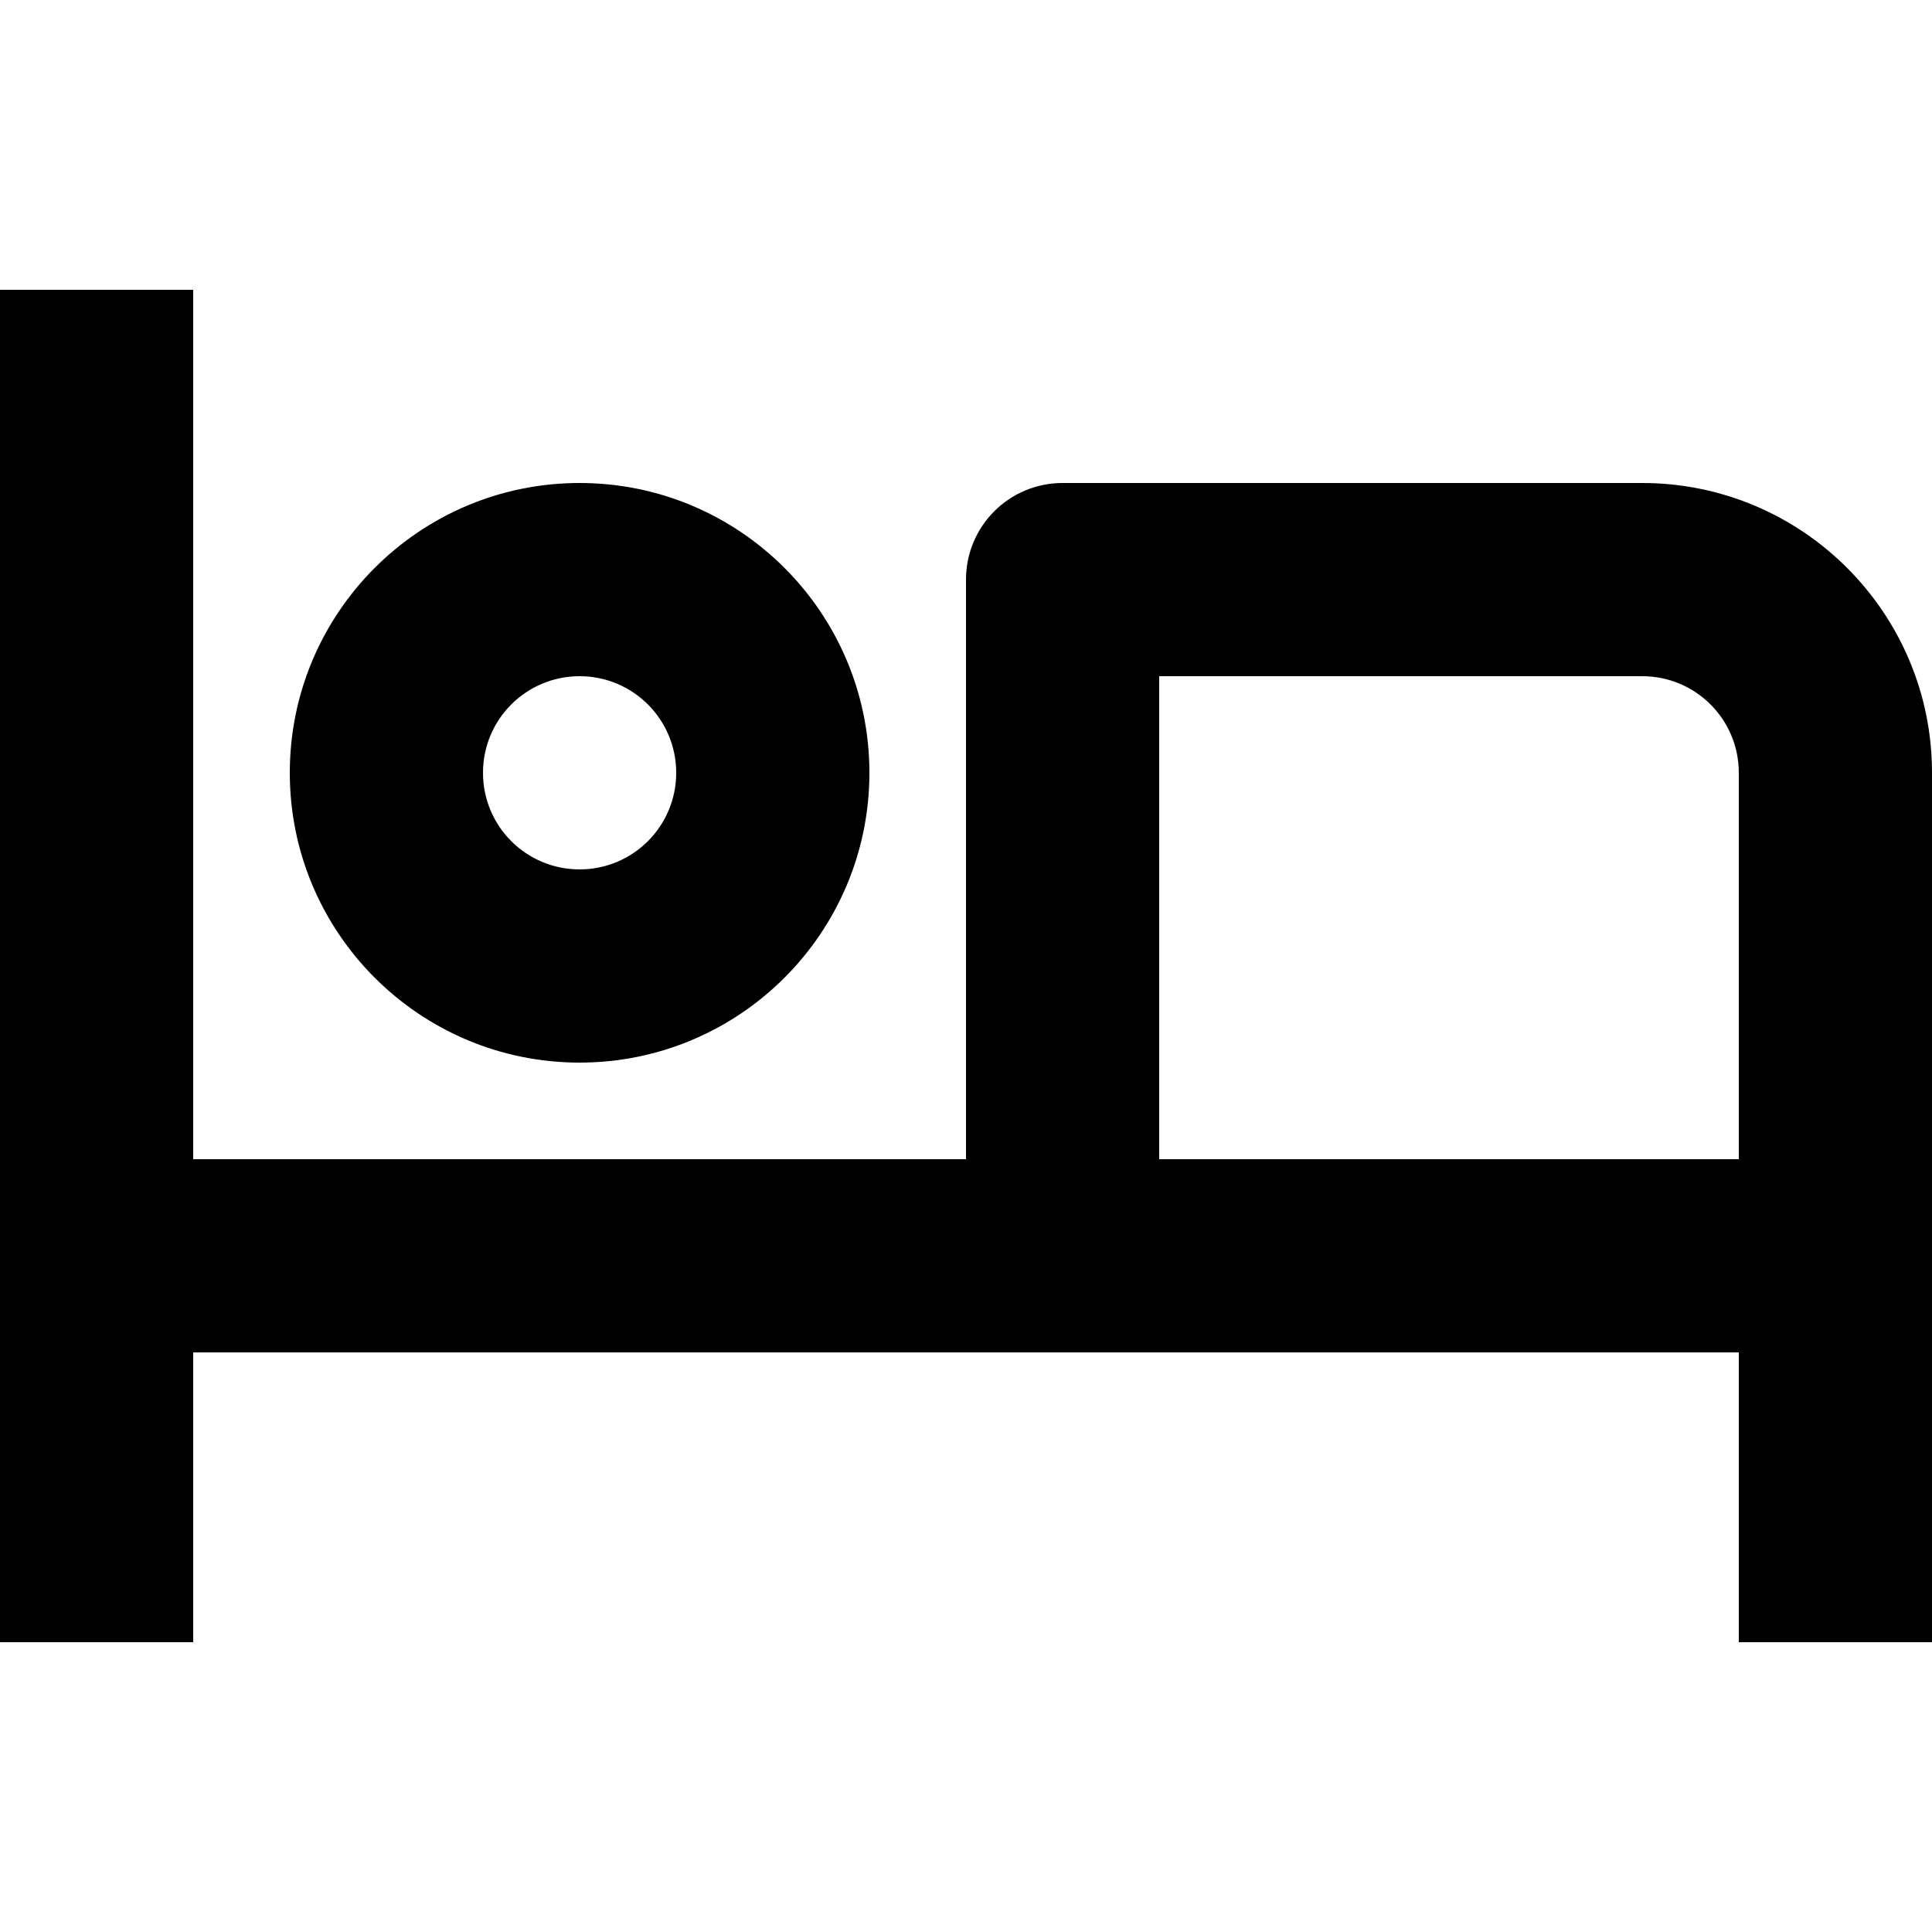
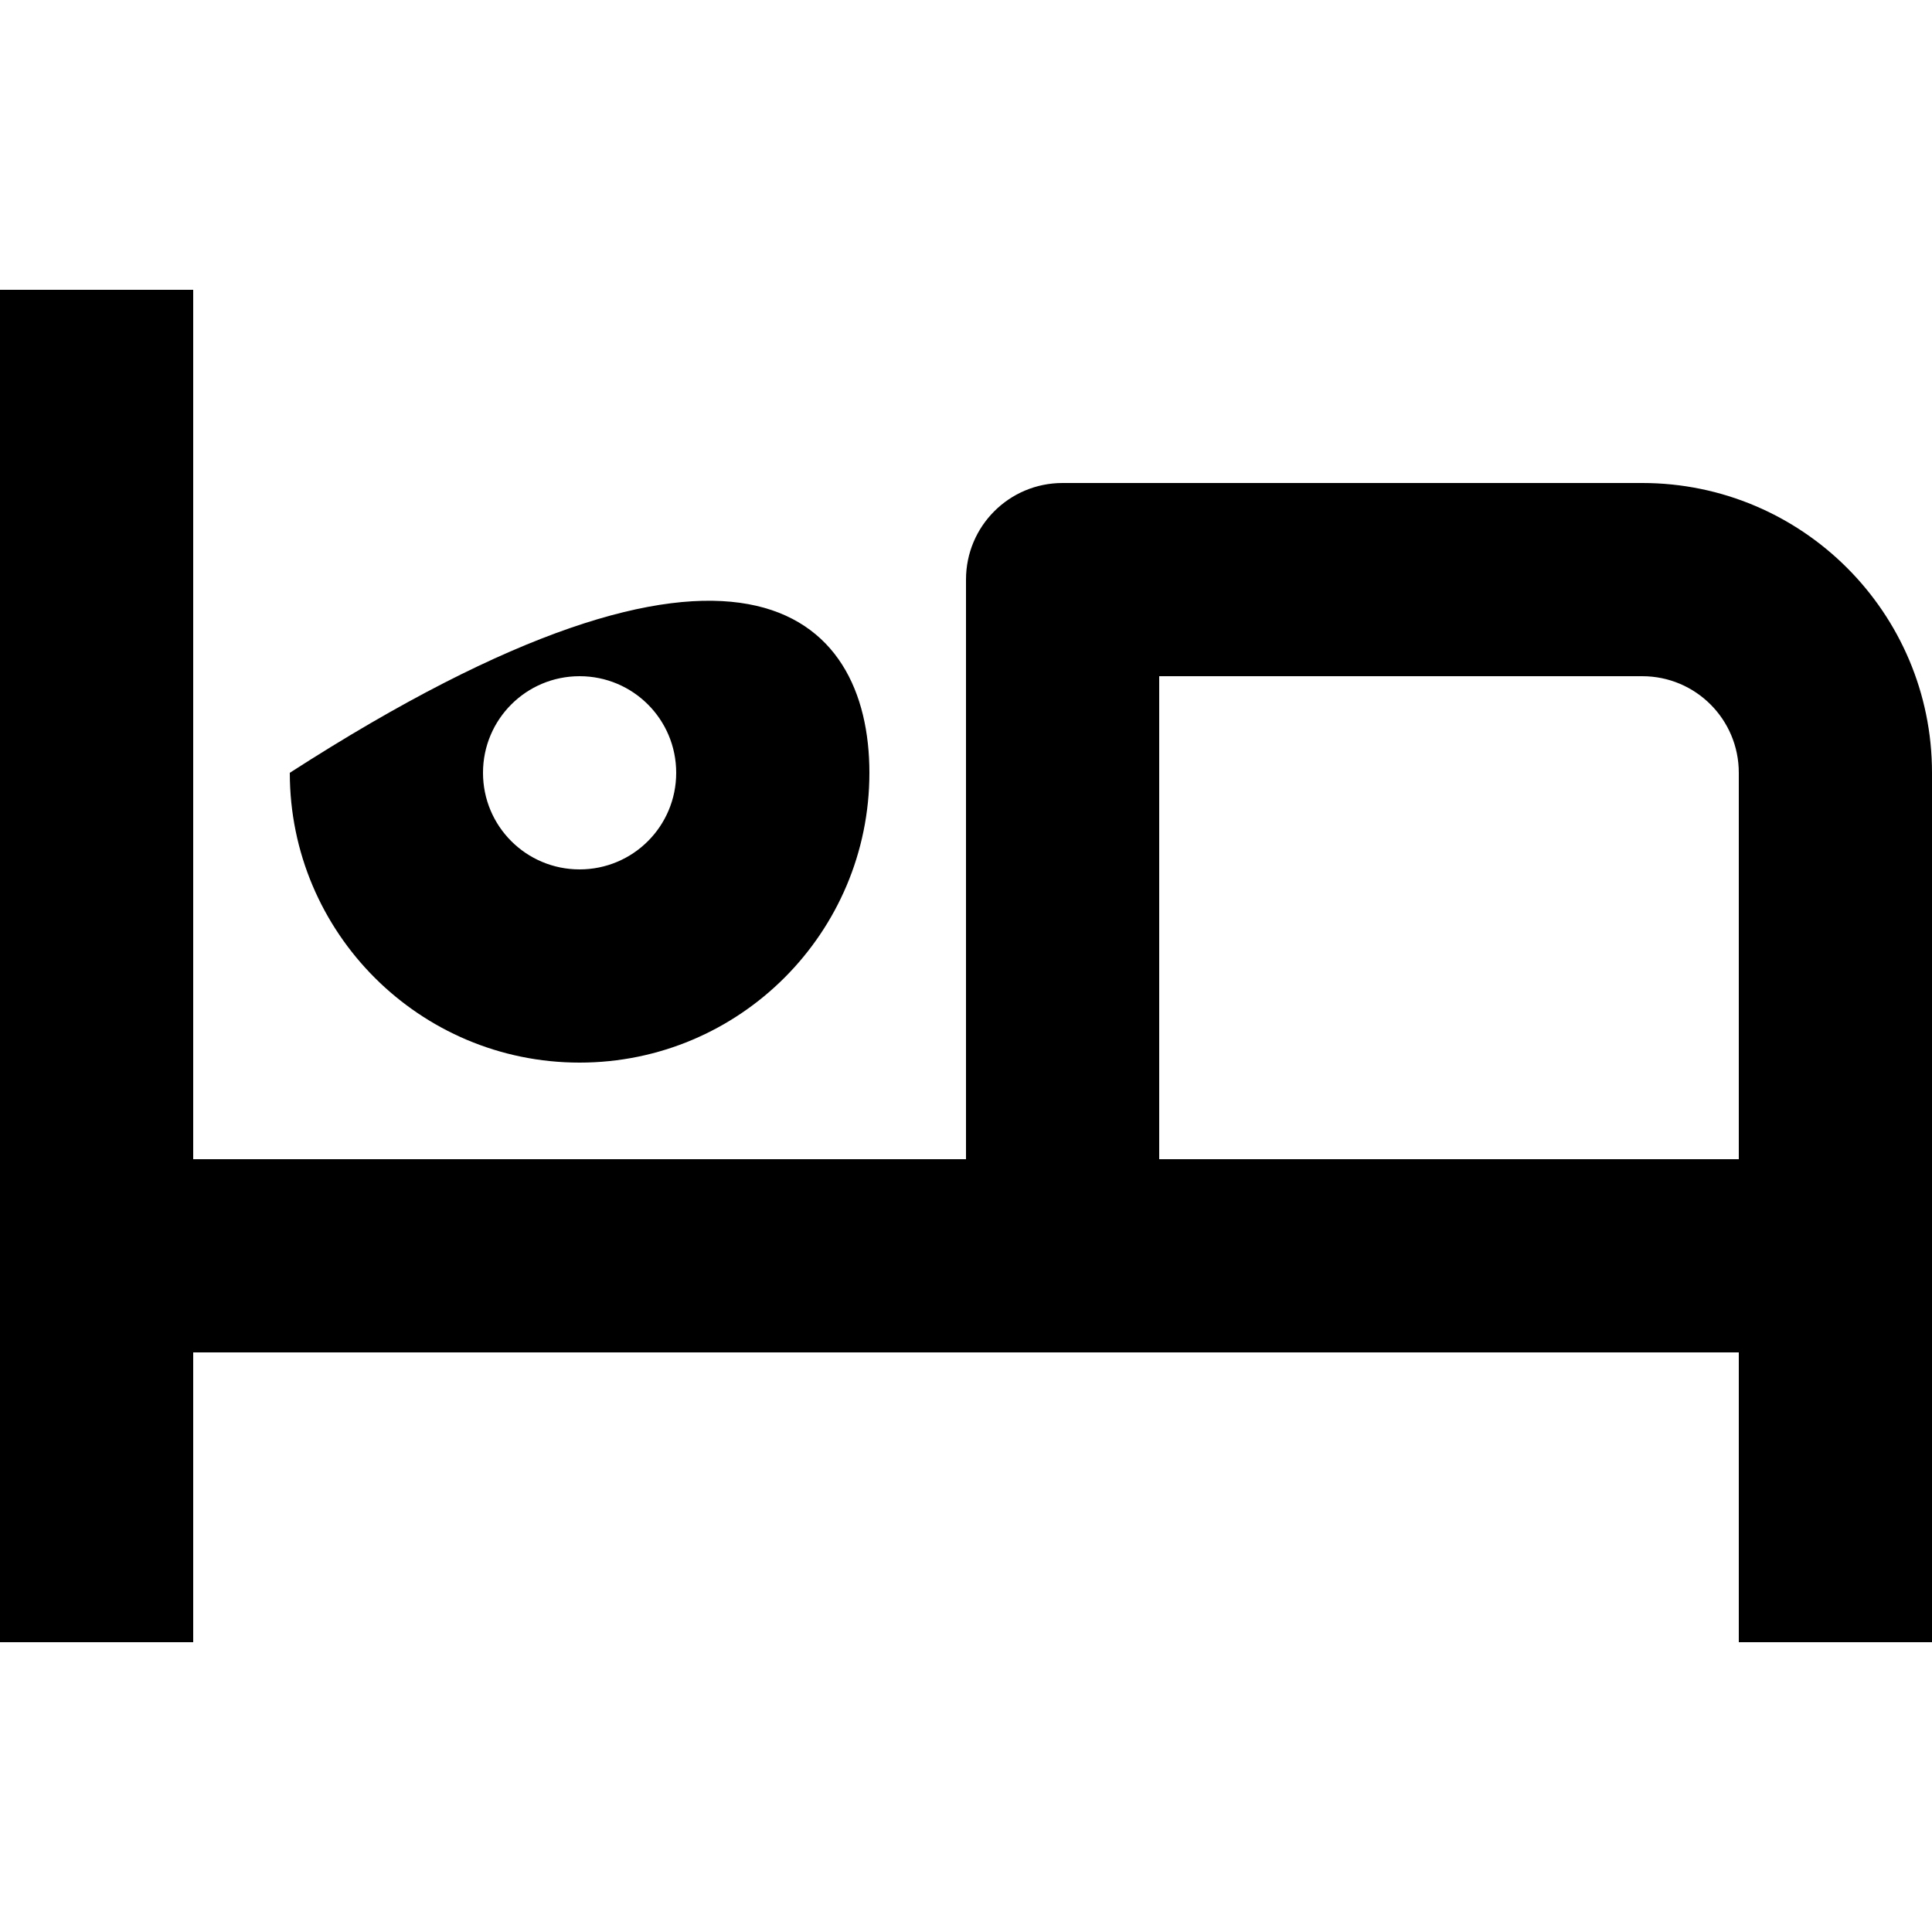
<svg xmlns="http://www.w3.org/2000/svg" viewBox="0 0 640 640">
-   <path fill="currentColor" d="M64 96L64 384L320 384L320 192C320 174.3 334.3 160 352 160L544 160C597 160 640 203 640 256L640 544L576 544L576 448L64 448L64 544L0 544L0 96L64 96zM384 384L576 384L576 256C576 238.3 561.7 224 544 224L384 224L384 384zM224 256C224 238.3 209.7 224 192 224C174.3 224 160 238.3 160 256C160 273.7 174.3 288 192 288C209.7 288 224 273.7 224 256zM96 256C96 203 139 160 192 160C245 160 288 203 288 256C288 309 245 352 192 352C139 352 96 309 96 256z" />
+   <path fill="currentColor" d="M64 96L64 384L320 384L320 192C320 174.3 334.3 160 352 160L544 160C597 160 640 203 640 256L640 544L576 544L576 448L64 448L64 544L0 544L0 96L64 96zM384 384L576 384L576 256C576 238.3 561.7 224 544 224L384 224L384 384zM224 256C224 238.3 209.7 224 192 224C174.3 224 160 238.3 160 256C160 273.7 174.3 288 192 288C209.7 288 224 273.7 224 256zM96 256C245 160 288 203 288 256C288 309 245 352 192 352C139 352 96 309 96 256z" />
</svg>